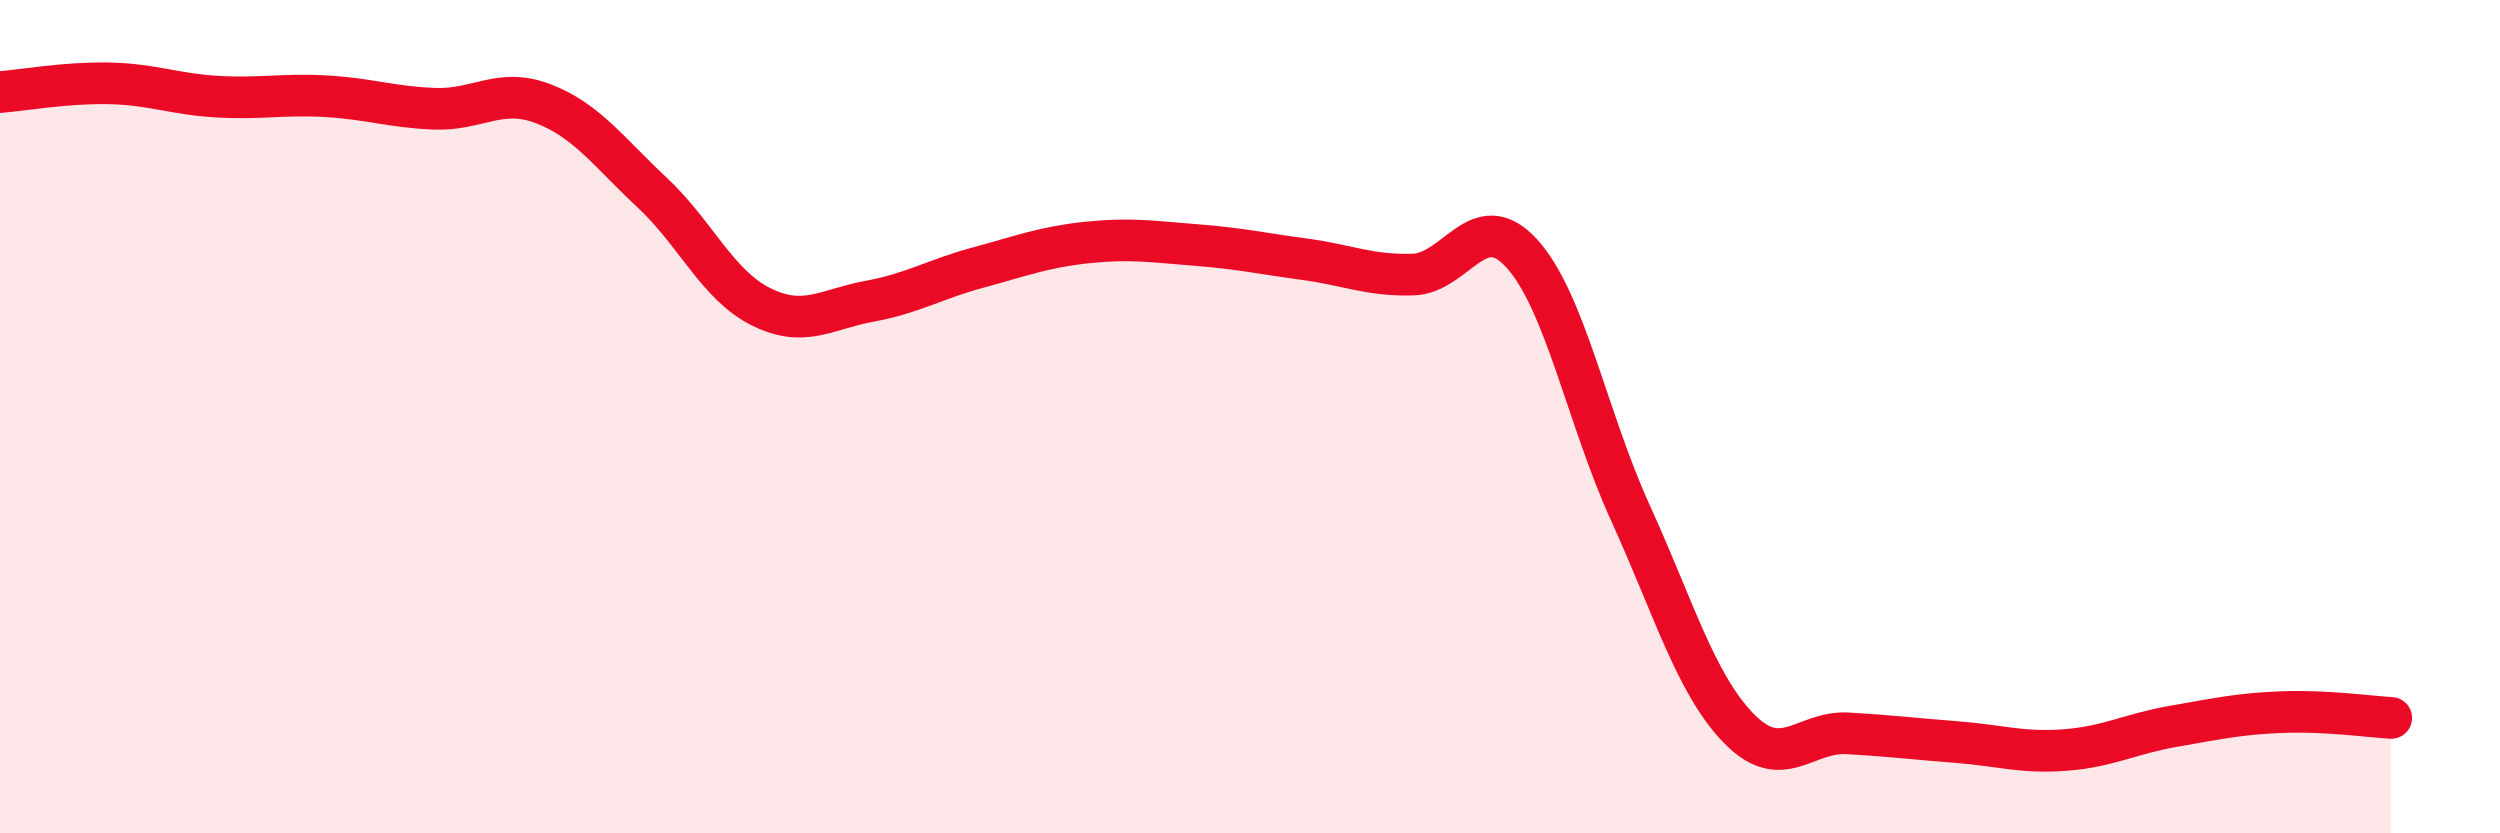
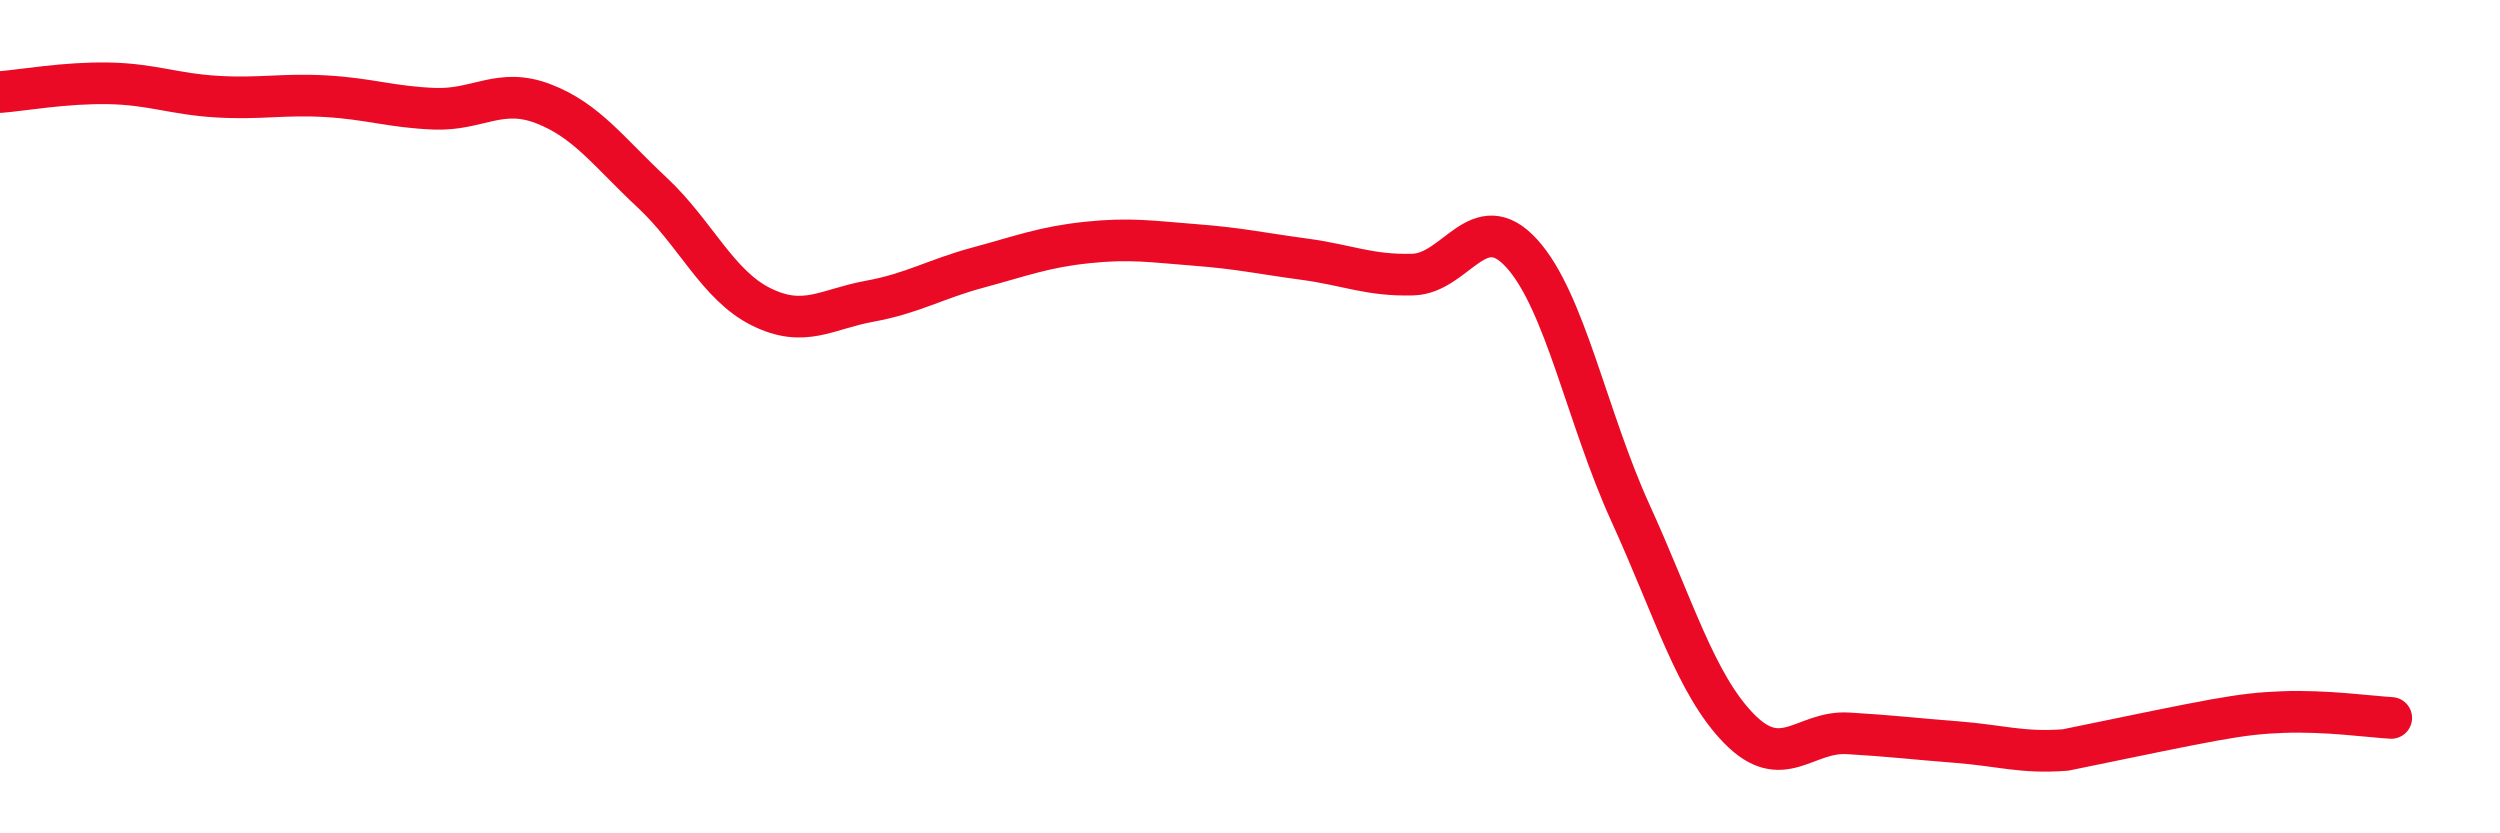
<svg xmlns="http://www.w3.org/2000/svg" width="60" height="20" viewBox="0 0 60 20">
-   <path d="M 0,2.21 C 0.52,2.17 1.57,1.98 2.61,2 C 3.65,2.02 4.18,2.26 5.22,2.32 C 6.26,2.38 6.79,2.25 7.83,2.31 C 8.87,2.37 9.39,2.57 10.43,2.61 C 11.47,2.65 12,2.09 13.04,2.49 C 14.08,2.89 14.61,3.65 15.65,4.62 C 16.69,5.59 17.22,6.84 18.26,7.36 C 19.3,7.88 19.83,7.42 20.87,7.23 C 21.91,7.04 22.44,6.7 23.48,6.42 C 24.52,6.14 25.05,5.93 26.09,5.82 C 27.13,5.71 27.66,5.8 28.7,5.88 C 29.74,5.96 30.26,6.08 31.3,6.22 C 32.34,6.36 32.87,6.62 33.91,6.59 C 34.95,6.56 35.48,4.94 36.52,6.08 C 37.56,7.22 38.09,10.03 39.13,12.31 C 40.17,14.59 40.7,16.43 41.74,17.49 C 42.78,18.55 43.31,17.54 44.35,17.6 C 45.39,17.66 45.92,17.73 46.96,17.81 C 48,17.89 48.53,18.08 49.57,18 C 50.61,17.92 51.13,17.61 52.17,17.43 C 53.21,17.25 53.74,17.13 54.78,17.09 C 55.82,17.05 56.87,17.2 57.39,17.23L57.39 20L0 20Z" fill="#EB0A25" opacity="0.1" stroke-linecap="round" stroke-linejoin="round" />
-   <path d="M 0,2.21 C 0.52,2.17 1.57,1.98 2.61,2 C 3.65,2.02 4.18,2.26 5.22,2.32 C 6.26,2.38 6.79,2.25 7.83,2.31 C 8.87,2.37 9.39,2.57 10.43,2.61 C 11.47,2.65 12,2.09 13.04,2.49 C 14.08,2.89 14.61,3.65 15.65,4.62 C 16.69,5.59 17.22,6.84 18.26,7.36 C 19.3,7.88 19.83,7.42 20.87,7.23 C 21.91,7.04 22.44,6.7 23.48,6.42 C 24.52,6.14 25.05,5.93 26.09,5.82 C 27.13,5.71 27.66,5.8 28.7,5.88 C 29.74,5.96 30.26,6.08 31.3,6.22 C 32.34,6.36 32.87,6.62 33.91,6.59 C 34.95,6.56 35.48,4.94 36.52,6.08 C 37.56,7.22 38.09,10.03 39.13,12.31 C 40.17,14.59 40.7,16.43 41.74,17.49 C 42.78,18.55 43.31,17.54 44.35,17.6 C 45.39,17.66 45.92,17.73 46.96,17.81 C 48,17.89 48.53,18.08 49.57,18 C 50.61,17.92 51.13,17.61 52.17,17.43 C 53.21,17.25 53.74,17.13 54.78,17.09 C 55.82,17.05 56.87,17.2 57.39,17.23" stroke="#EB0A25" stroke-width="1" fill="none" stroke-linecap="round" stroke-linejoin="round" />
+   <path d="M 0,2.21 C 0.52,2.17 1.57,1.98 2.61,2 C 3.65,2.02 4.18,2.26 5.22,2.32 C 6.26,2.38 6.79,2.25 7.83,2.31 C 8.87,2.37 9.39,2.57 10.43,2.61 C 11.47,2.65 12,2.09 13.04,2.49 C 14.08,2.89 14.61,3.65 15.65,4.62 C 16.69,5.59 17.22,6.84 18.26,7.36 C 19.3,7.88 19.83,7.42 20.87,7.23 C 21.91,7.04 22.44,6.7 23.48,6.42 C 24.52,6.14 25.05,5.93 26.09,5.82 C 27.13,5.71 27.66,5.8 28.7,5.88 C 29.74,5.96 30.26,6.08 31.3,6.22 C 32.34,6.36 32.87,6.62 33.91,6.59 C 34.95,6.56 35.48,4.94 36.52,6.08 C 37.56,7.22 38.09,10.03 39.13,12.31 C 40.17,14.59 40.7,16.43 41.74,17.49 C 42.78,18.55 43.31,17.54 44.35,17.6 C 45.39,17.66 45.92,17.73 46.96,17.81 C 48,17.89 48.53,18.08 49.57,18 C 53.21,17.25 53.74,17.13 54.78,17.09 C 55.82,17.05 56.87,17.2 57.39,17.23" stroke="#EB0A25" stroke-width="1" fill="none" stroke-linecap="round" stroke-linejoin="round" />
</svg>